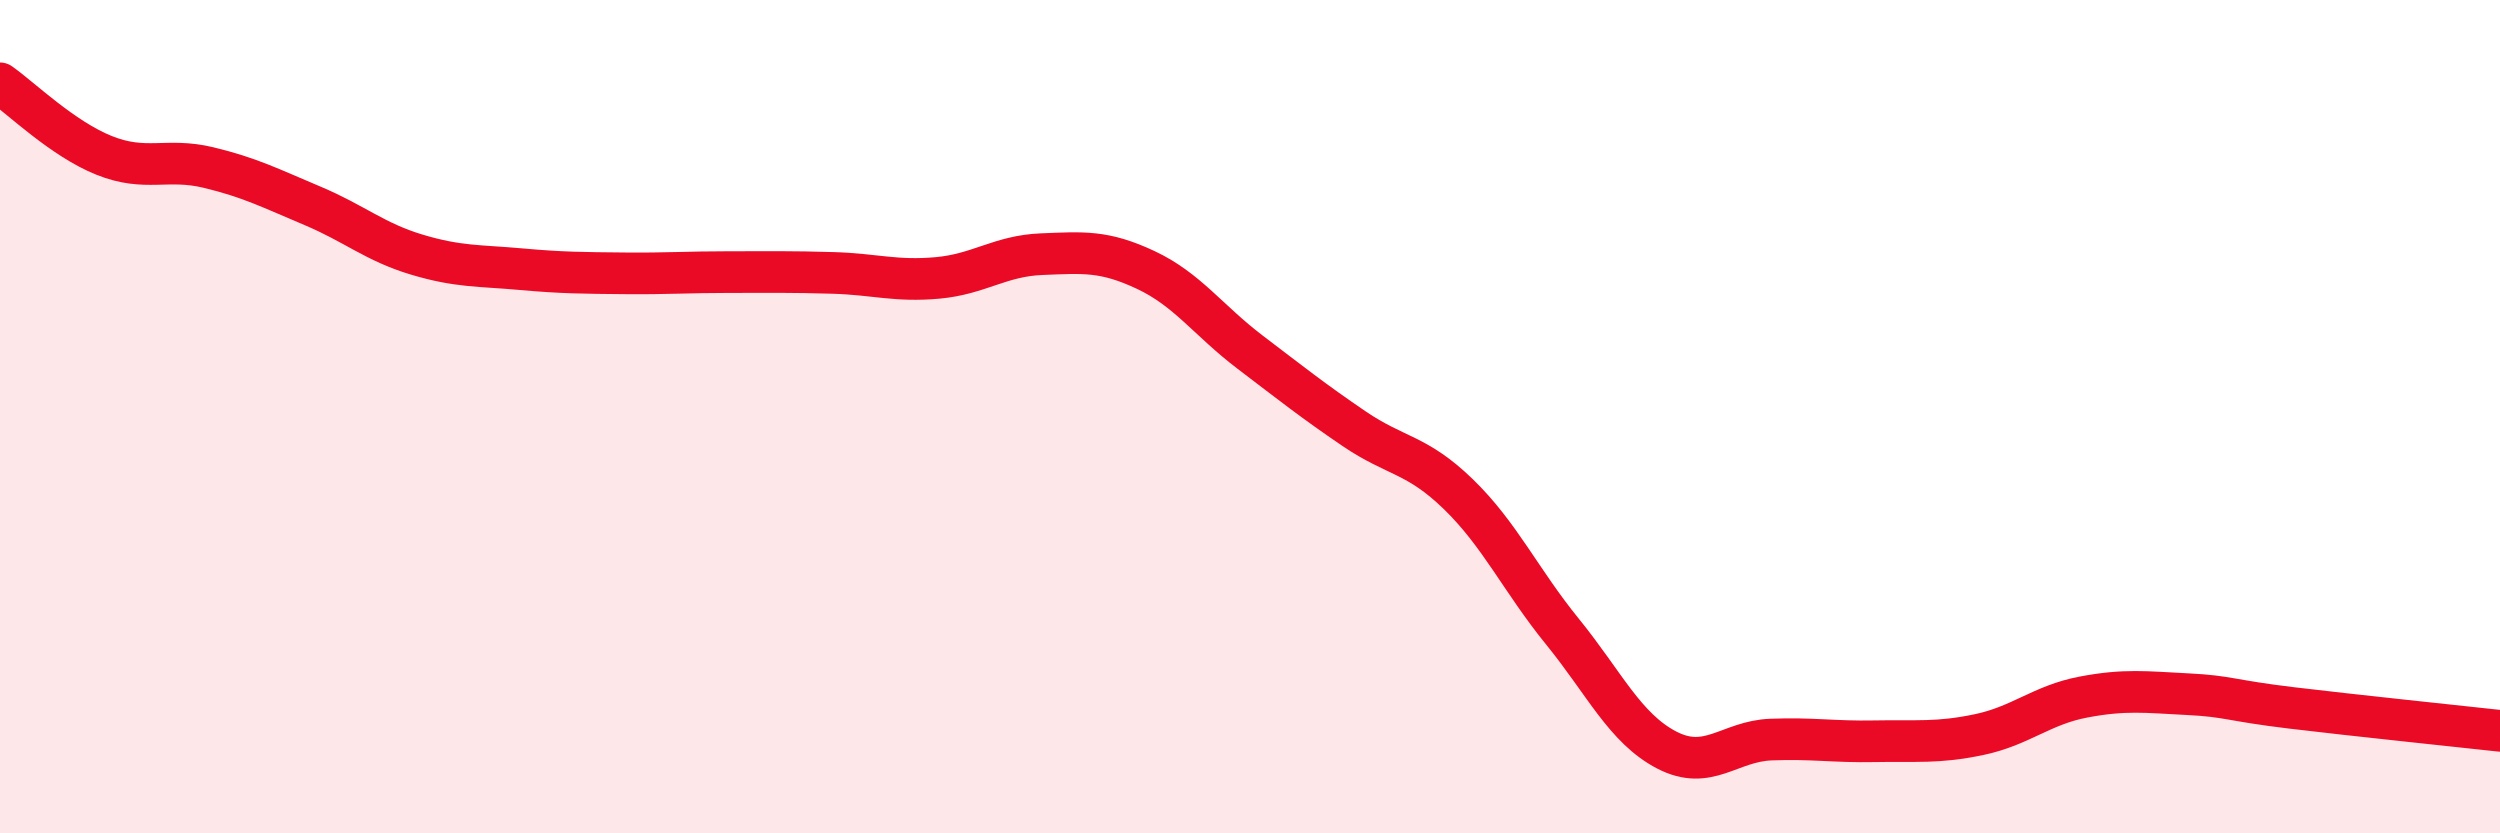
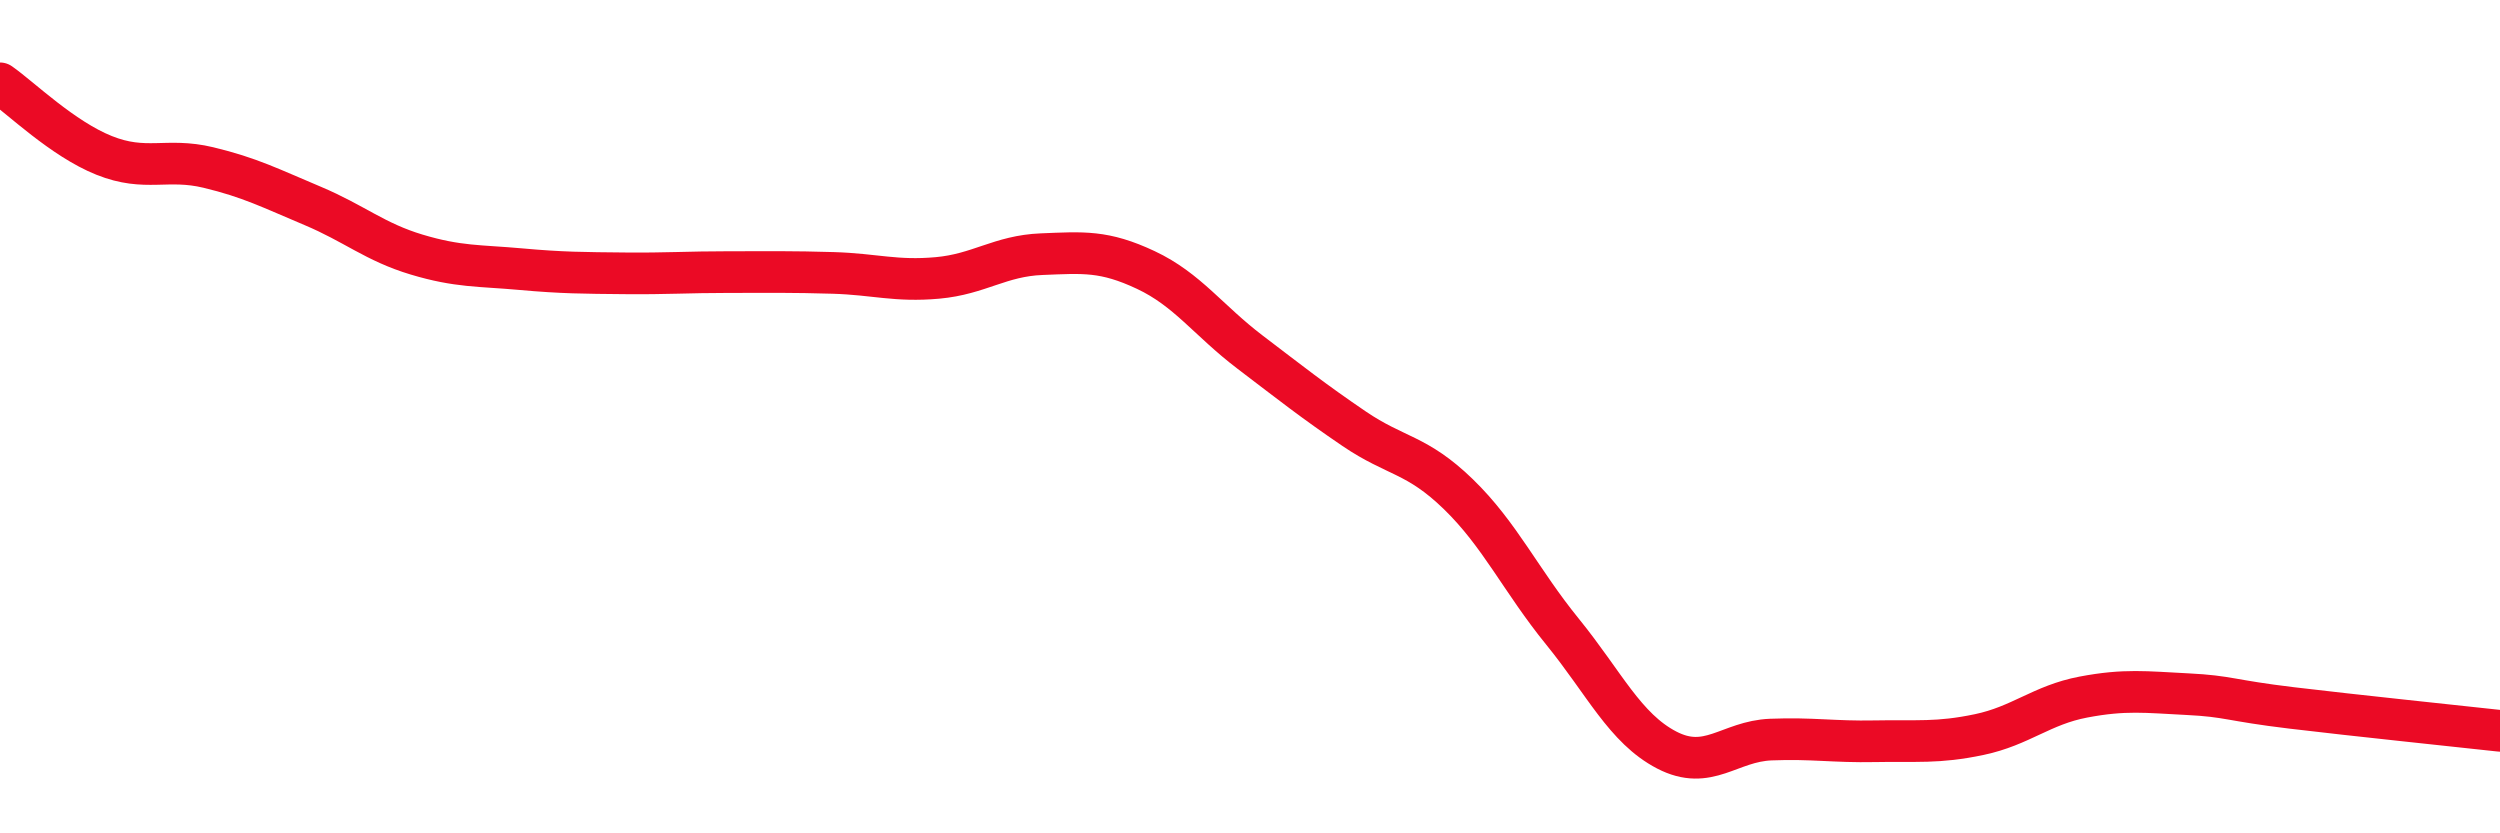
<svg xmlns="http://www.w3.org/2000/svg" width="60" height="20" viewBox="0 0 60 20">
-   <path d="M 0,2 C 0.5,2.35 1.5,3.33 2.5,3.73 C 3.5,4.13 4,3.78 5,4.02 C 6,4.26 6.5,4.52 7.5,4.94 C 8.5,5.36 9,5.81 10,6.11 C 11,6.41 11.5,6.37 12.5,6.46 C 13.5,6.55 14,6.55 15,6.56 C 16,6.57 16.5,6.53 17.5,6.53 C 18.5,6.53 19,6.52 20,6.55 C 21,6.58 21.5,6.76 22.5,6.67 C 23.5,6.58 24,6.14 25,6.1 C 26,6.06 26.5,6.01 27.5,6.48 C 28.5,6.95 29,7.69 30,8.45 C 31,9.21 31.5,9.61 32.5,10.29 C 33.5,10.97 34,10.89 35,11.86 C 36,12.83 36.5,13.93 37.5,15.16 C 38.5,16.39 39,17.48 40,18 C 41,18.52 41.5,17.79 42.5,17.75 C 43.5,17.71 44,17.81 45,17.79 C 46,17.77 46.5,17.84 47.5,17.63 C 48.5,17.42 49,16.92 50,16.73 C 51,16.54 51.5,16.61 52.5,16.66 C 53.5,16.71 53.5,16.81 55,16.99 C 56.5,17.17 59,17.43 60,17.54L60 20L0 20Z" fill="#EB0A25" opacity="0.1" stroke-linecap="round" stroke-linejoin="round" />
  <path d="M 0,2 C 0.5,2.35 1.5,3.33 2.5,3.73 C 3.5,4.13 4,3.78 5,4.02 C 6,4.26 6.5,4.52 7.5,4.94 C 8.5,5.36 9,5.81 10,6.11 C 11,6.41 11.5,6.37 12.5,6.46 C 13.5,6.55 14,6.55 15,6.56 C 16,6.57 16.5,6.53 17.5,6.53 C 18.5,6.53 19,6.52 20,6.55 C 21,6.58 21.5,6.76 22.5,6.67 C 23.5,6.58 24,6.14 25,6.1 C 26,6.06 26.5,6.01 27.5,6.48 C 28.5,6.95 29,7.69 30,8.45 C 31,9.21 31.5,9.61 32.5,10.29 C 33.5,10.97 34,10.89 35,11.86 C 36,12.83 36.5,13.93 37.5,15.16 C 38.5,16.39 39,17.48 40,18 C 41,18.52 41.5,17.79 42.5,17.75 C 43.5,17.71 44,17.81 45,17.79 C 46,17.77 46.5,17.84 47.5,17.63 C 48.5,17.42 49,16.92 50,16.73 C 51,16.54 51.5,16.61 52.5,16.66 C 53.5,16.71 53.5,16.81 55,16.99 C 56.5,17.17 59,17.43 60,17.54" stroke="#EB0A25" stroke-width="1" fill="none" stroke-linecap="round" stroke-linejoin="round" />
</svg>